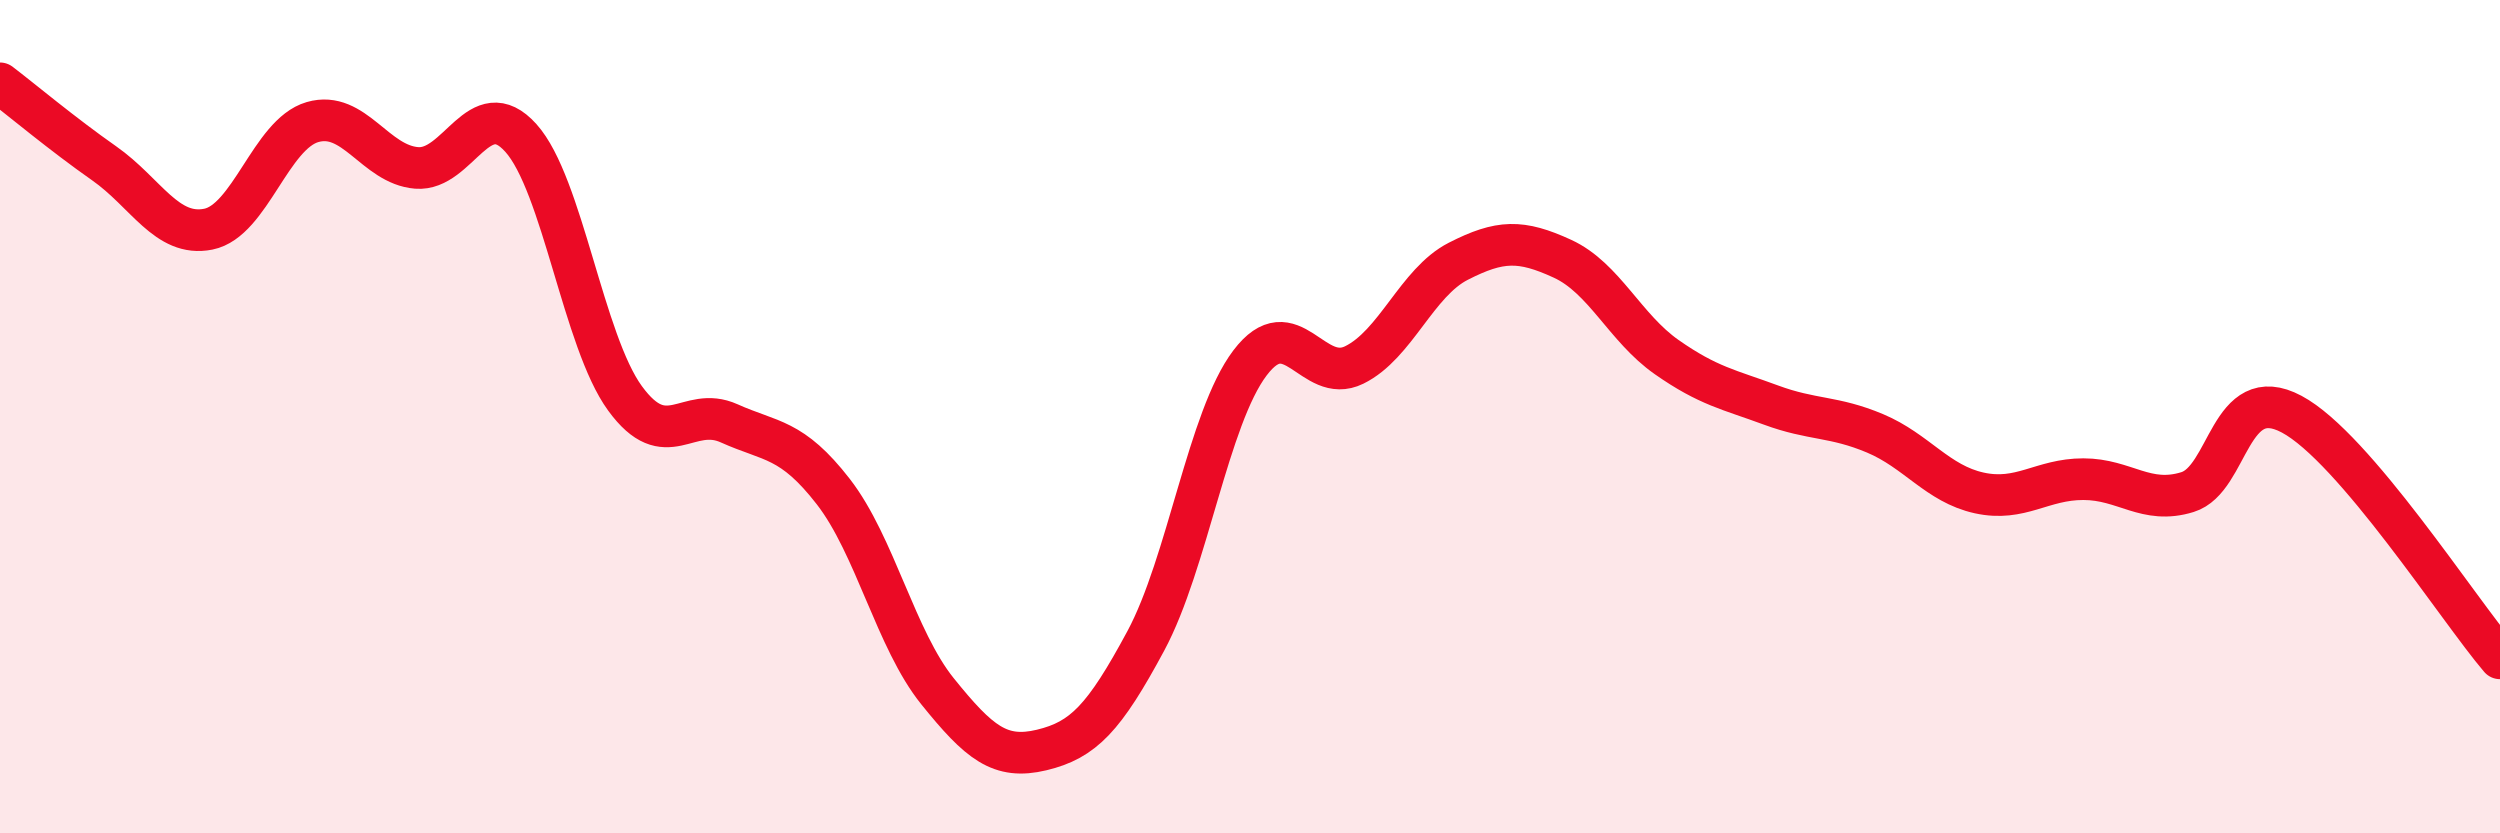
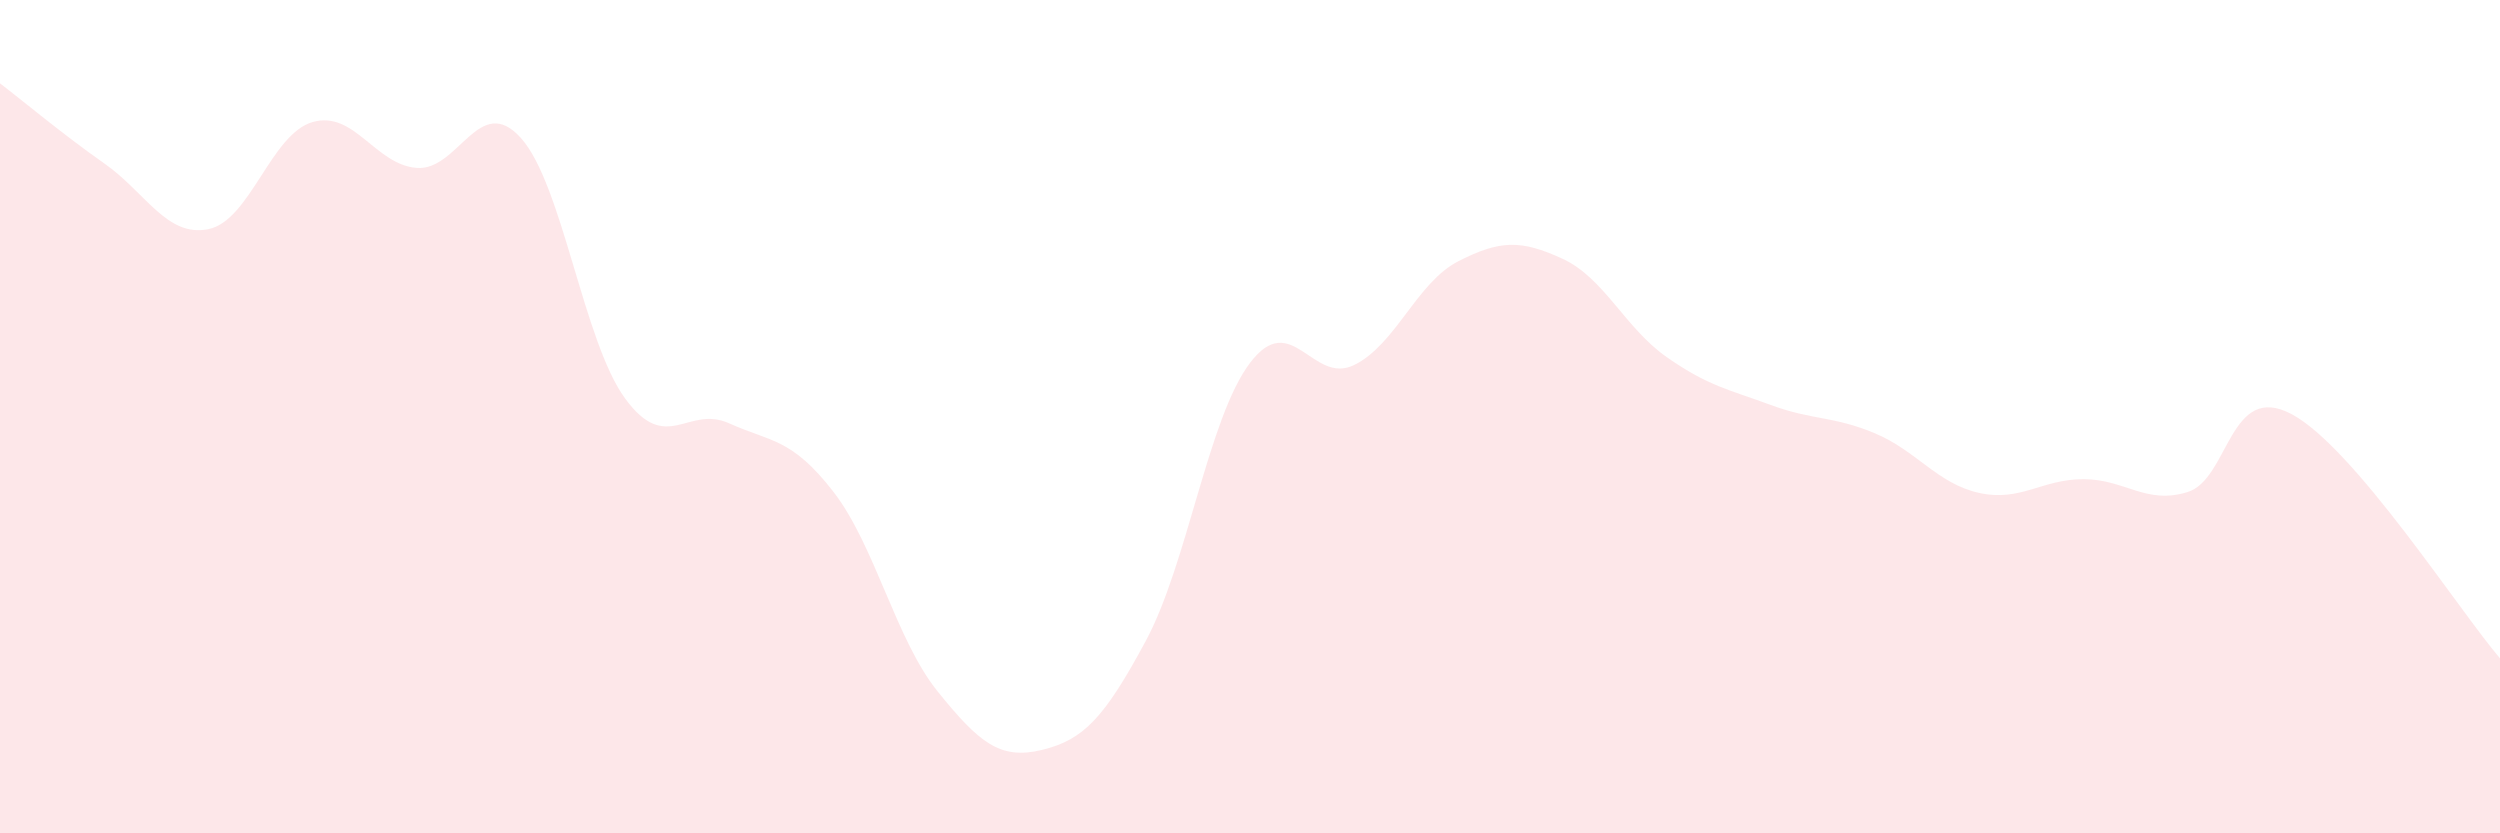
<svg xmlns="http://www.w3.org/2000/svg" width="60" height="20" viewBox="0 0 60 20">
  <path d="M 0,2 C 0.5,2.38 1.5,3.22 2.5,3.92 C 3.5,4.62 4,5.7 5,5.5 C 6,5.3 6.5,3.22 7.5,2.93 C 8.5,2.64 9,3.95 10,4.03 C 11,4.11 11.5,2.2 12.5,3.31 C 13.5,4.42 14,8.19 15,9.56 C 16,10.93 16.5,9.71 17.5,10.16 C 18.5,10.61 19,10.51 20,11.8 C 21,13.09 21.5,15.35 22.5,16.59 C 23.5,17.83 24,18.24 25,18 C 26,17.76 26.5,17.24 27.5,15.38 C 28.5,13.52 29,10.03 30,8.71 C 31,7.39 31.5,9.25 32.5,8.76 C 33.5,8.27 34,6.78 35,6.27 C 36,5.76 36.5,5.75 37.5,6.21 C 38.5,6.67 39,7.87 40,8.57 C 41,9.27 41.5,9.35 42.5,9.72 C 43.5,10.09 44,9.98 45,10.4 C 46,10.82 46.5,11.61 47.5,11.83 C 48.5,12.05 49,11.5 50,11.5 C 51,11.5 51.5,12.12 52.5,11.81 C 53.5,11.5 53.5,9.14 55,9.94 C 56.5,10.74 59,14.63 60,15.8L60 20L0 20Z" fill="#EB0A25" opacity="0.1" stroke-linecap="round" stroke-linejoin="round" />
-   <path d="M 0,2 C 0.5,2.38 1.5,3.22 2.5,3.92 C 3.5,4.62 4,5.7 5,5.5 C 6,5.3 6.5,3.22 7.5,2.93 C 8.5,2.64 9,3.95 10,4.03 C 11,4.11 11.5,2.2 12.5,3.31 C 13.5,4.42 14,8.19 15,9.56 C 16,10.93 16.5,9.71 17.5,10.16 C 18.5,10.61 19,10.51 20,11.8 C 21,13.09 21.5,15.35 22.5,16.59 C 23.5,17.83 24,18.24 25,18 C 26,17.76 26.5,17.24 27.5,15.38 C 28.5,13.52 29,10.03 30,8.71 C 31,7.39 31.5,9.25 32.5,8.76 C 33.5,8.27 34,6.78 35,6.27 C 36,5.76 36.5,5.75 37.5,6.21 C 38.5,6.67 39,7.87 40,8.57 C 41,9.27 41.5,9.35 42.5,9.72 C 43.5,10.09 44,9.98 45,10.4 C 46,10.82 46.5,11.61 47.5,11.83 C 48.5,12.05 49,11.5 50,11.5 C 51,11.5 51.5,12.12 52.5,11.81 C 53.5,11.5 53.5,9.14 55,9.94 C 56.5,10.74 59,14.63 60,15.8" stroke="#EB0A25" stroke-width="1" fill="none" stroke-linecap="round" stroke-linejoin="round" />
</svg>